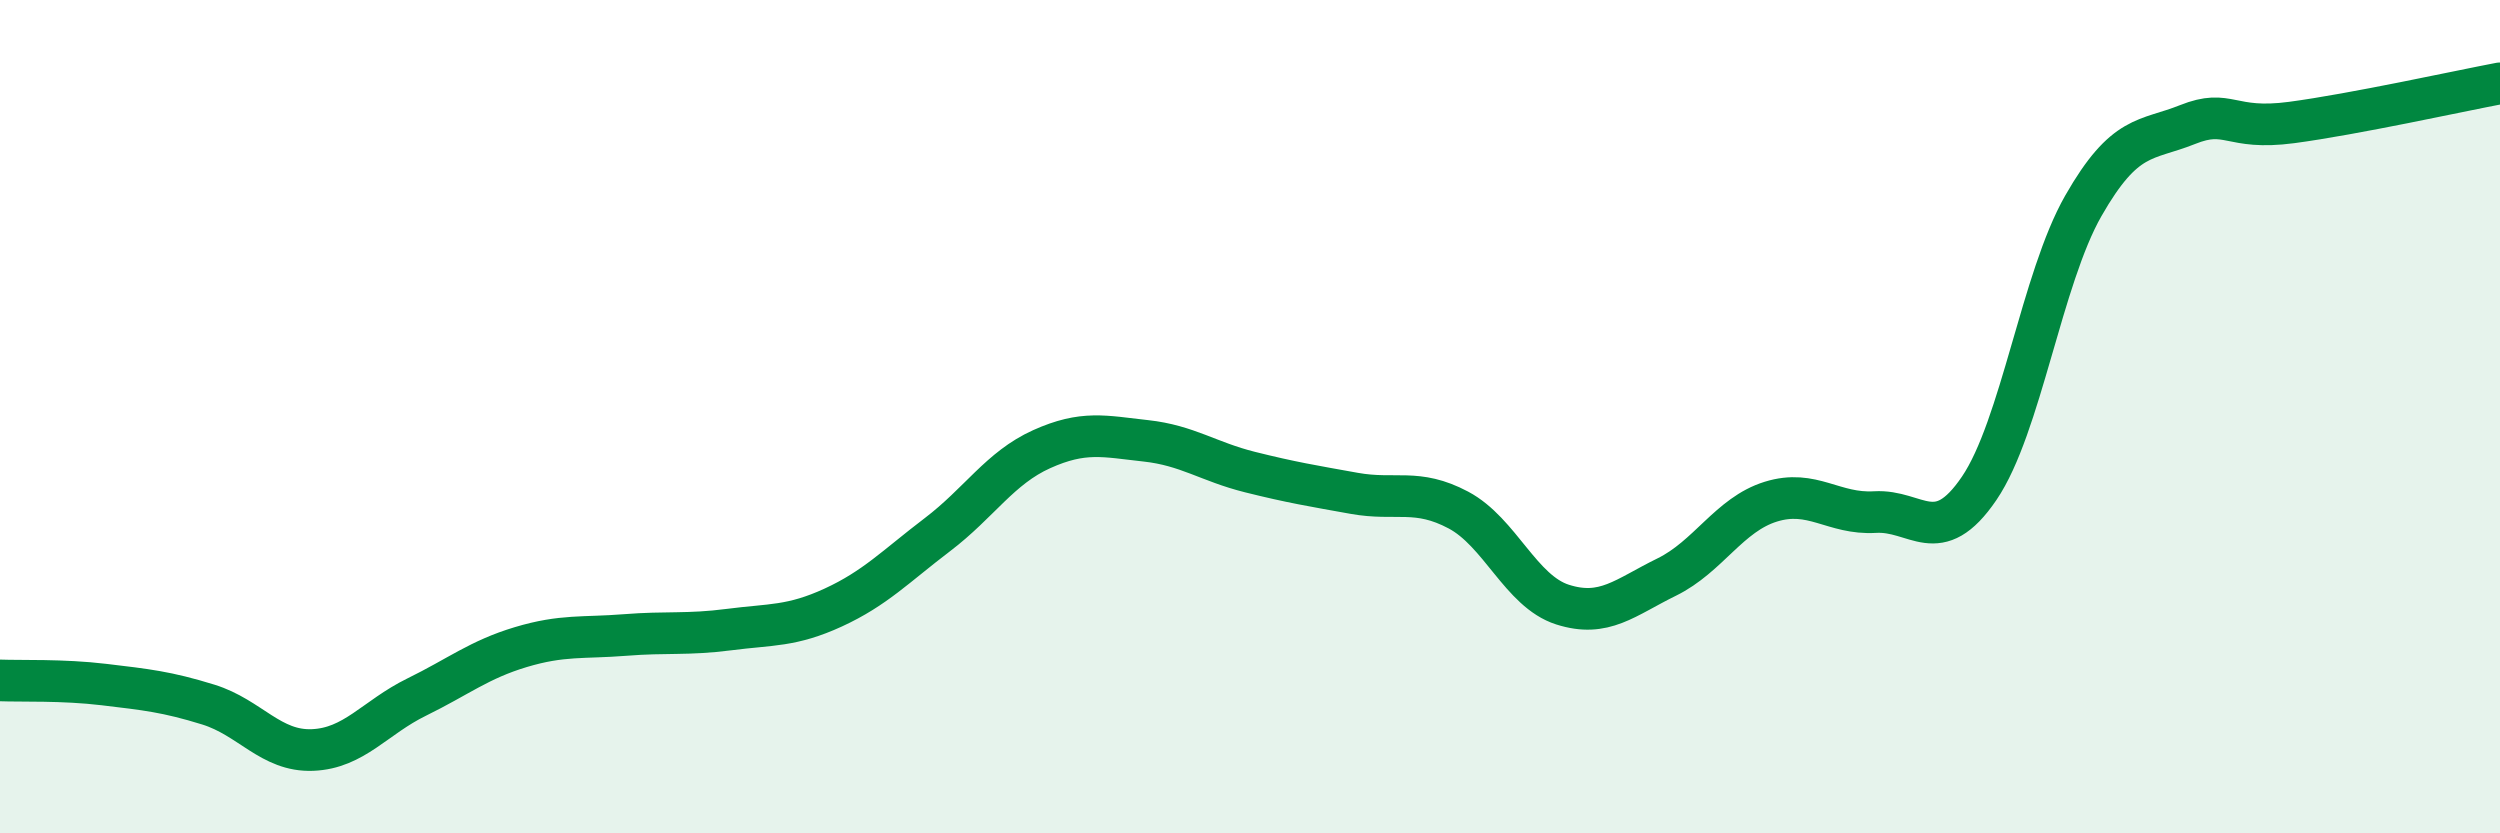
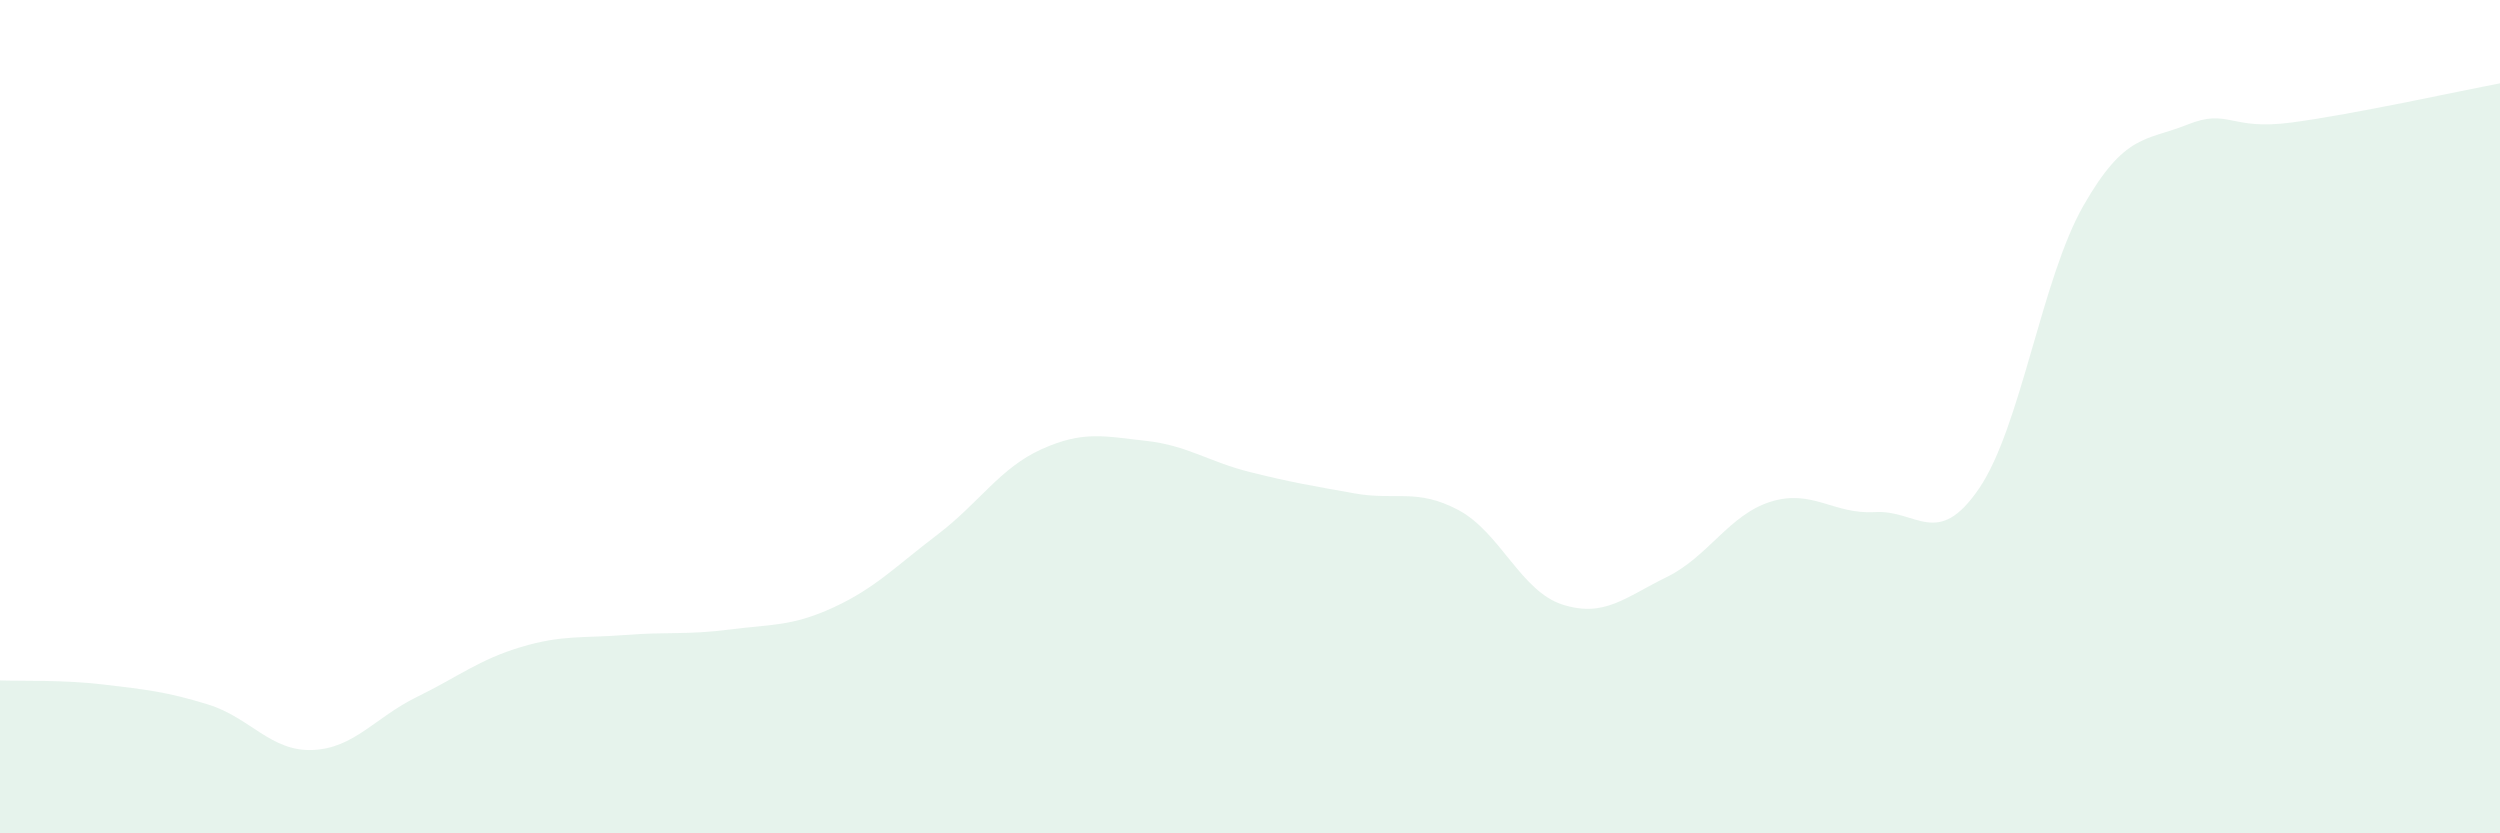
<svg xmlns="http://www.w3.org/2000/svg" width="60" height="20" viewBox="0 0 60 20">
  <path d="M 0,16.33 C 0.5,16.35 1.5,16.31 2.5,16.43 C 3.5,16.55 4,16.6 5,16.91 C 6,17.22 6.5,18.04 7.5,18 C 8.5,17.96 9,17.22 10,16.73 C 11,16.24 11.5,15.83 12.5,15.53 C 13.5,15.23 14,15.32 15,15.24 C 16,15.16 16.5,15.24 17.5,15.11 C 18.5,14.98 19,15.04 20,14.58 C 21,14.12 21.5,13.59 22.5,12.83 C 23.5,12.07 24,11.23 25,10.78 C 26,10.33 26.5,10.47 27.5,10.58 C 28.5,10.69 29,11.08 30,11.33 C 31,11.58 31.5,11.66 32.5,11.84 C 33.5,12.02 34,11.71 35,12.24 C 36,12.77 36.5,14.19 37.5,14.51 C 38.5,14.83 39,14.34 40,13.85 C 41,13.36 41.5,12.35 42.5,12.04 C 43.5,11.73 44,12.35 45,12.29 C 46,12.23 46.5,13.19 47.5,11.72 C 48.5,10.25 49,6.69 50,4.94 C 51,3.19 51.5,3.39 52.5,2.99 C 53.5,2.59 53.5,3.14 55,2.94 C 56.5,2.74 59,2.19 60,2L60 20L0 20Z" fill="#008740" opacity="0.1" stroke-linecap="round" stroke-linejoin="round" />
-   <path d="M 0,16.33 C 0.5,16.35 1.5,16.31 2.5,16.43 C 3.5,16.55 4,16.6 5,16.91 C 6,17.22 6.5,18.04 7.5,18 C 8.5,17.96 9,17.22 10,16.73 C 11,16.24 11.5,15.83 12.5,15.53 C 13.5,15.23 14,15.32 15,15.24 C 16,15.16 16.5,15.24 17.5,15.11 C 18.5,14.98 19,15.04 20,14.58 C 21,14.12 21.5,13.59 22.5,12.83 C 23.5,12.07 24,11.23 25,10.78 C 26,10.33 26.5,10.47 27.5,10.58 C 28.5,10.69 29,11.08 30,11.33 C 31,11.58 31.5,11.66 32.5,11.84 C 33.5,12.02 34,11.71 35,12.24 C 36,12.77 36.5,14.19 37.5,14.51 C 38.5,14.83 39,14.34 40,13.85 C 41,13.36 41.5,12.35 42.5,12.04 C 43.5,11.73 44,12.35 45,12.29 C 46,12.23 46.5,13.19 47.5,11.72 C 48.5,10.25 49,6.69 50,4.94 C 51,3.19 51.5,3.39 52.5,2.99 C 53.5,2.59 53.5,3.14 55,2.94 C 56.5,2.74 59,2.19 60,2" stroke="#008740" stroke-width="1" fill="none" stroke-linecap="round" stroke-linejoin="round" />
</svg>